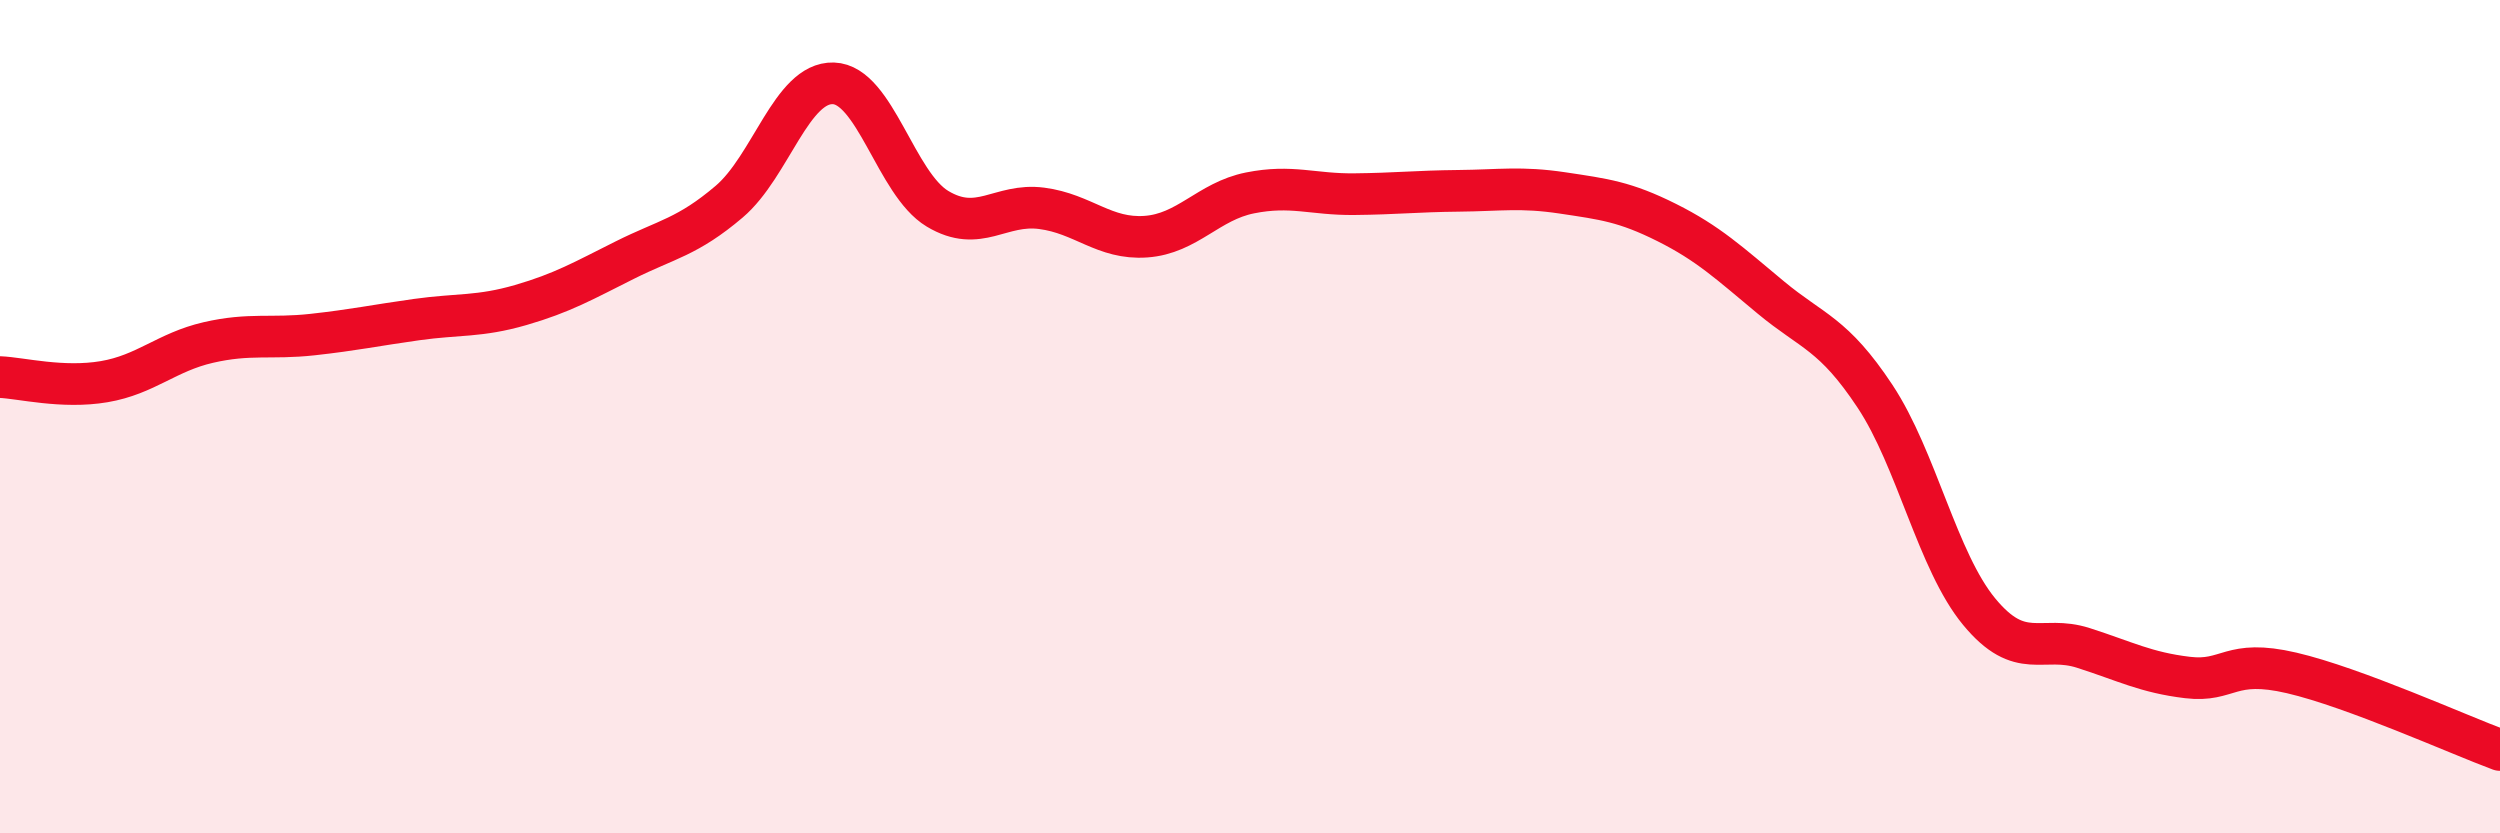
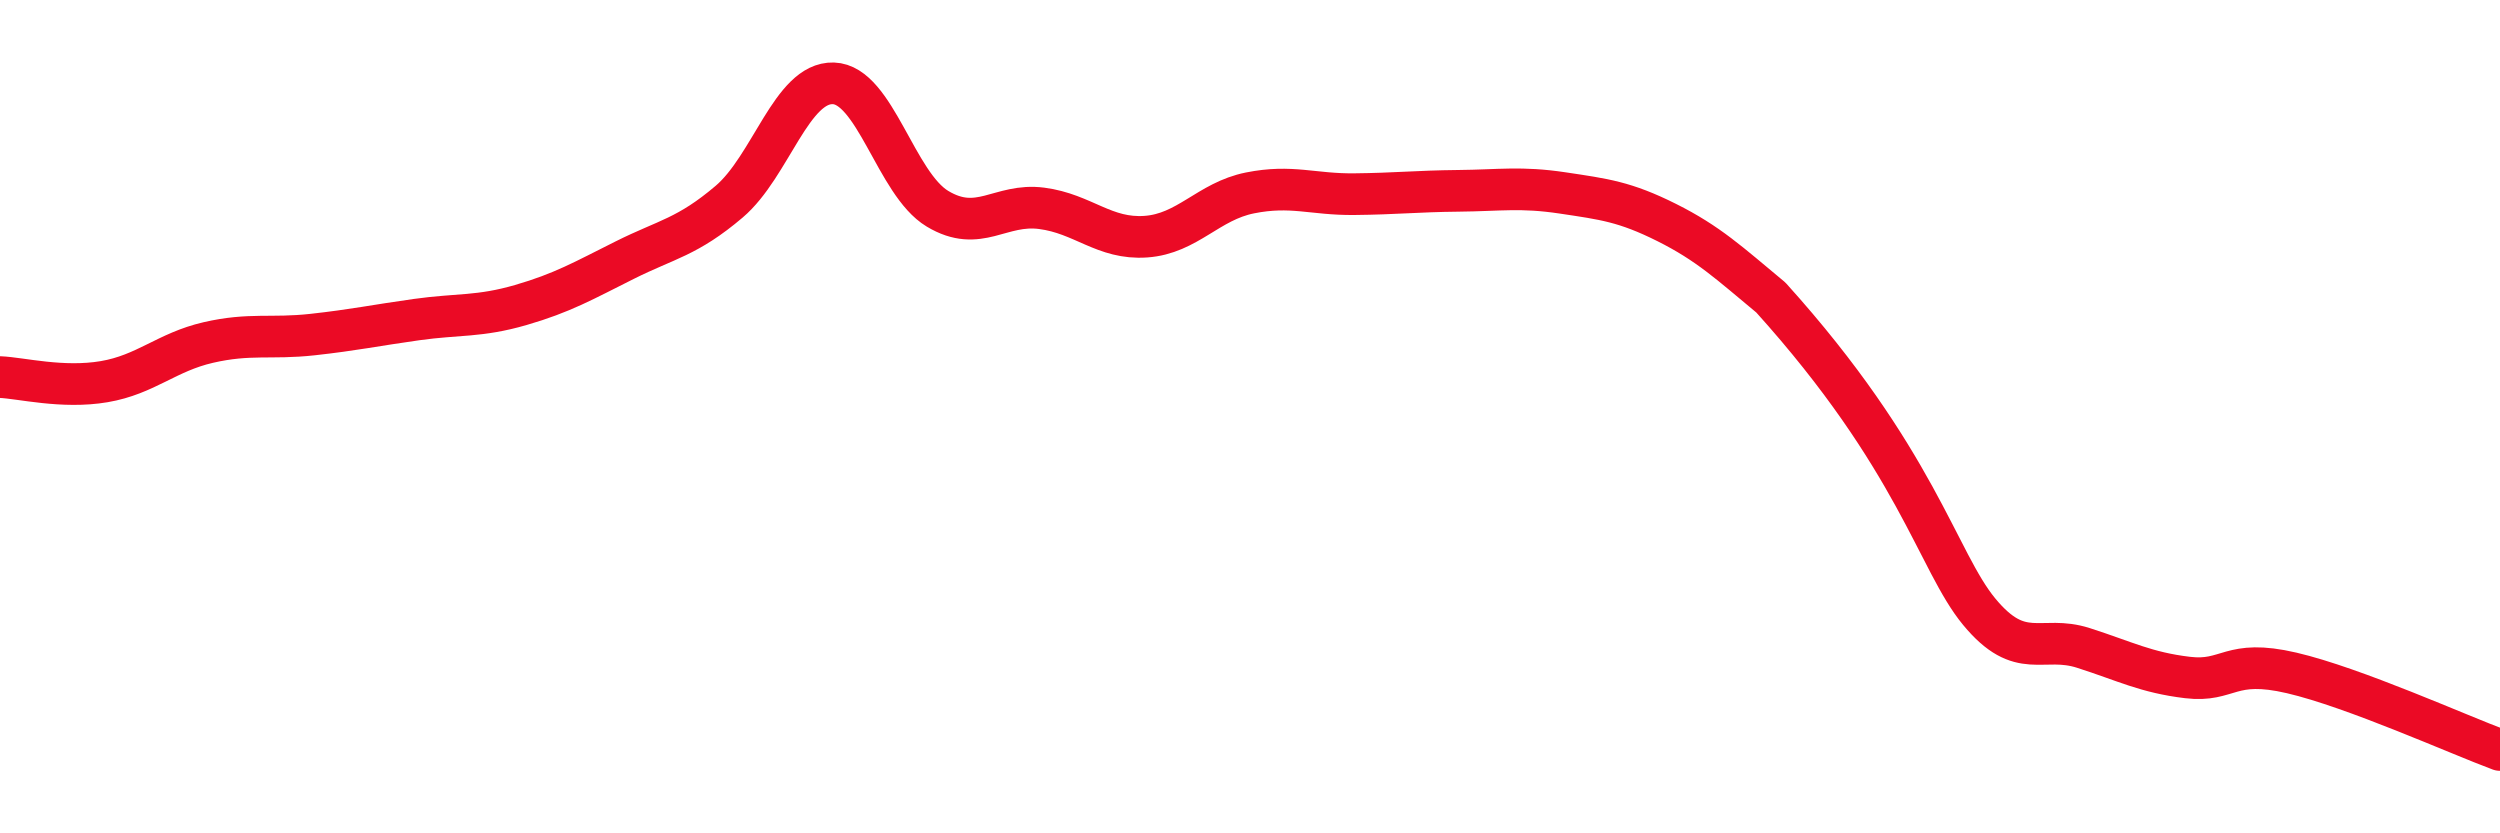
<svg xmlns="http://www.w3.org/2000/svg" width="60" height="20" viewBox="0 0 60 20">
-   <path d="M 0,9.05 C 0.5,9.07 1.5,9.33 2.5,9.16 C 3.5,8.99 4,8.45 5,8.22 C 6,7.99 6.5,8.14 7.5,8.03 C 8.5,7.92 9,7.81 10,7.67 C 11,7.53 11.5,7.61 12.5,7.32 C 13.5,7.03 14,6.74 15,6.24 C 16,5.74 16.5,5.69 17.5,4.84 C 18.5,3.99 19,1.97 20,2 C 21,2.03 21.5,4.41 22.5,5.01 C 23.5,5.61 24,4.87 25,5 C 26,5.13 26.5,5.75 27.5,5.68 C 28.5,5.61 29,4.83 30,4.63 C 31,4.43 31.5,4.67 32.5,4.66 C 33.5,4.65 34,4.59 35,4.58 C 36,4.57 36.5,4.48 37.5,4.63 C 38.5,4.78 39,4.84 40,5.34 C 41,5.84 41.5,6.31 42.5,7.14 C 43.5,7.97 44,8 45,9.51 C 46,11.02 46.5,13.47 47.5,14.68 C 48.5,15.89 49,15.23 50,15.55 C 51,15.87 51.5,16.14 52.5,16.26 C 53.5,16.38 53.5,15.8 55,16.15 C 56.5,16.5 59,17.63 60,18L60 20L0 20Z" fill="#EB0A25" opacity="0.1" stroke-linecap="round" stroke-linejoin="round" />
-   <path d="M 0,9.05 C 0.5,9.07 1.5,9.33 2.5,9.16 C 3.5,8.99 4,8.45 5,8.22 C 6,7.99 6.5,8.14 7.5,8.03 C 8.5,7.92 9,7.81 10,7.67 C 11,7.53 11.5,7.61 12.5,7.32 C 13.5,7.03 14,6.74 15,6.24 C 16,5.74 16.5,5.69 17.5,4.84 C 18.5,3.99 19,1.97 20,2 C 21,2.03 21.5,4.41 22.5,5.01 C 23.5,5.61 24,4.87 25,5 C 26,5.13 26.5,5.75 27.5,5.68 C 28.5,5.61 29,4.83 30,4.63 C 31,4.43 31.5,4.67 32.5,4.66 C 33.5,4.65 34,4.59 35,4.58 C 36,4.57 36.5,4.48 37.5,4.63 C 38.5,4.78 39,4.84 40,5.34 C 41,5.84 41.5,6.31 42.5,7.14 C 43.5,7.97 44,8 45,9.51 C 46,11.02 46.5,13.47 47.5,14.68 C 48.5,15.89 49,15.23 50,15.55 C 51,15.87 51.5,16.14 52.5,16.26 C 53.5,16.38 53.5,15.8 55,16.15 C 56.5,16.5 59,17.63 60,18" stroke="#EB0A25" stroke-width="1" fill="none" stroke-linecap="round" stroke-linejoin="round" />
+   <path d="M 0,9.05 C 0.5,9.07 1.5,9.33 2.5,9.16 C 3.5,8.99 4,8.45 5,8.22 C 6,7.99 6.5,8.14 7.5,8.03 C 8.5,7.92 9,7.81 10,7.67 C 11,7.53 11.5,7.61 12.5,7.32 C 13.5,7.03 14,6.74 15,6.24 C 16,5.74 16.5,5.69 17.5,4.84 C 18.5,3.99 19,1.97 20,2 C 21,2.03 21.5,4.41 22.5,5.01 C 23.5,5.61 24,4.87 25,5 C 26,5.13 26.5,5.75 27.5,5.68 C 28.5,5.61 29,4.83 30,4.63 C 31,4.43 31.5,4.67 32.5,4.66 C 33.5,4.65 34,4.59 35,4.58 C 36,4.57 36.5,4.48 37.5,4.63 C 38.5,4.78 39,4.84 40,5.34 C 41,5.84 41.5,6.31 42.5,7.14 C 46,11.02 46.5,13.47 47.5,14.68 C 48.5,15.89 49,15.23 50,15.55 C 51,15.87 51.5,16.14 52.5,16.26 C 53.5,16.38 53.5,15.8 55,16.15 C 56.5,16.5 59,17.63 60,18" stroke="#EB0A25" stroke-width="1" fill="none" stroke-linecap="round" stroke-linejoin="round" />
</svg>